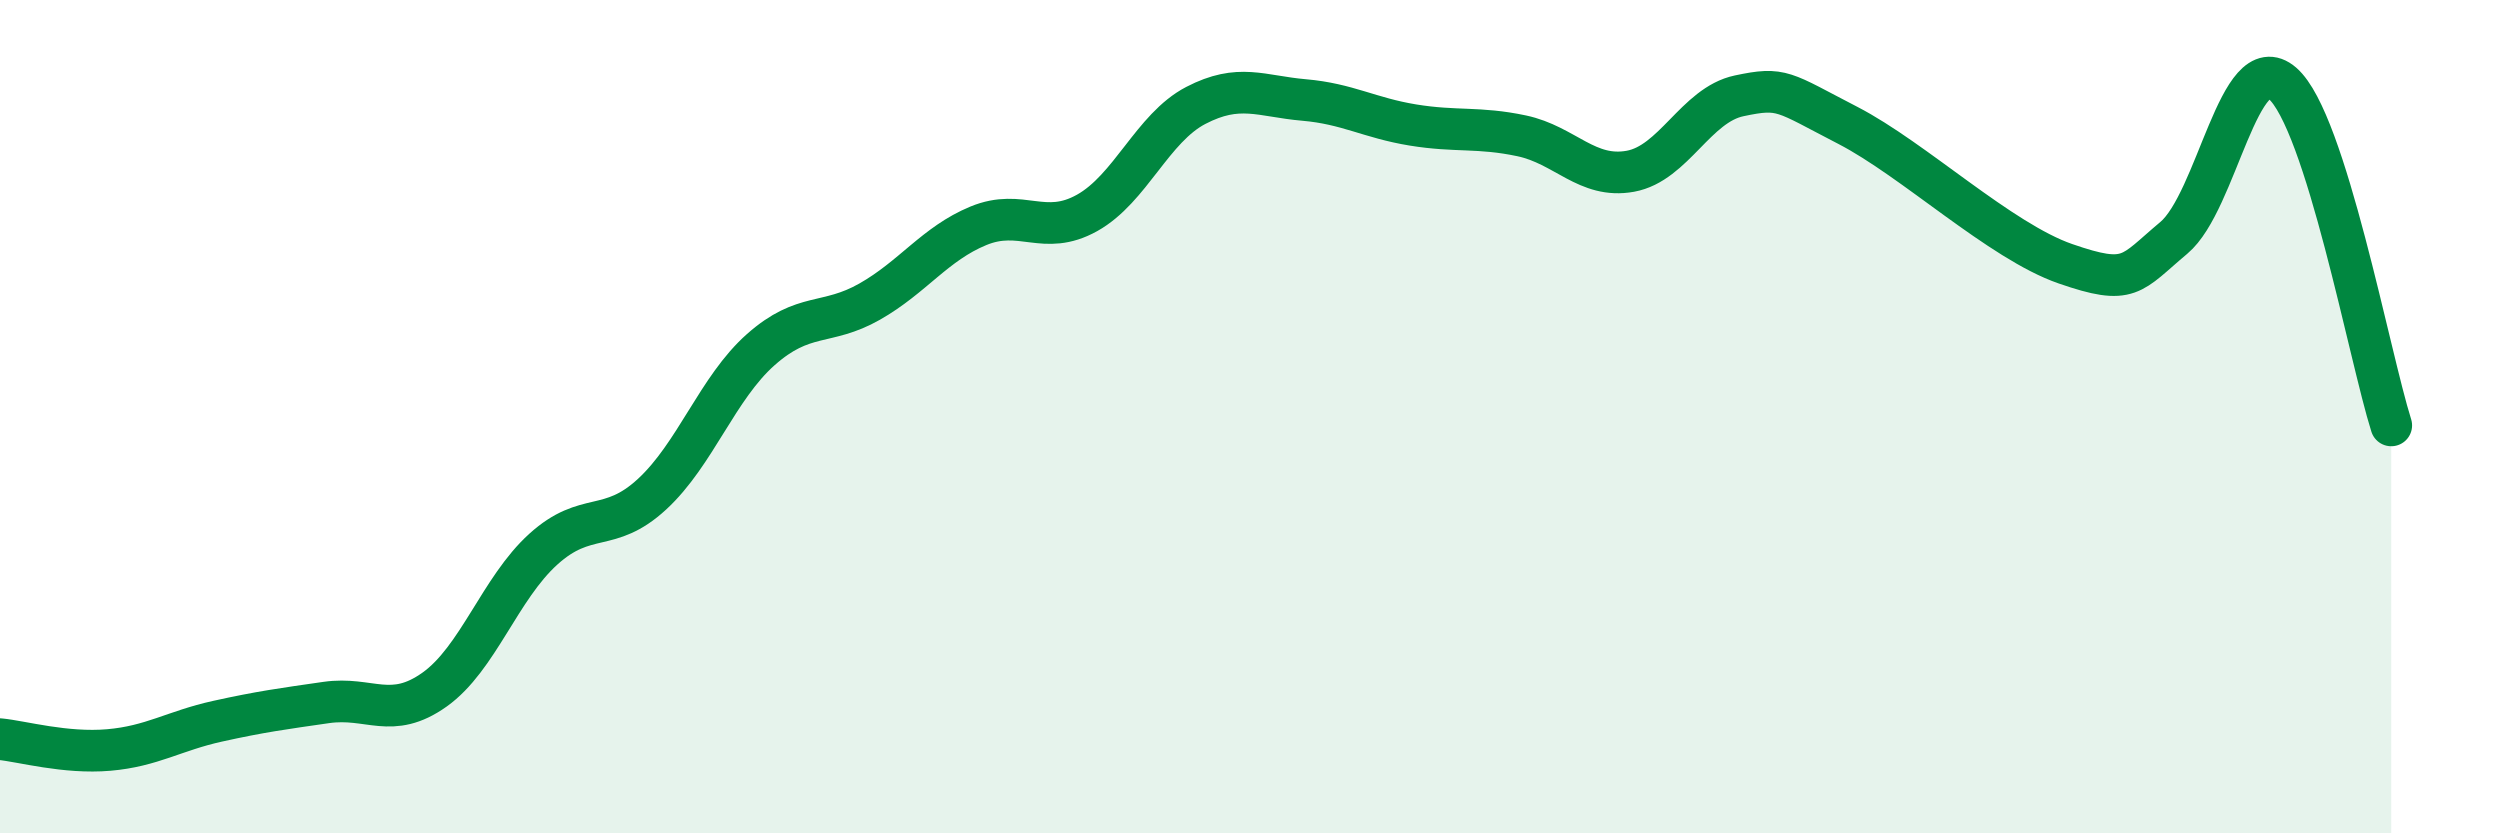
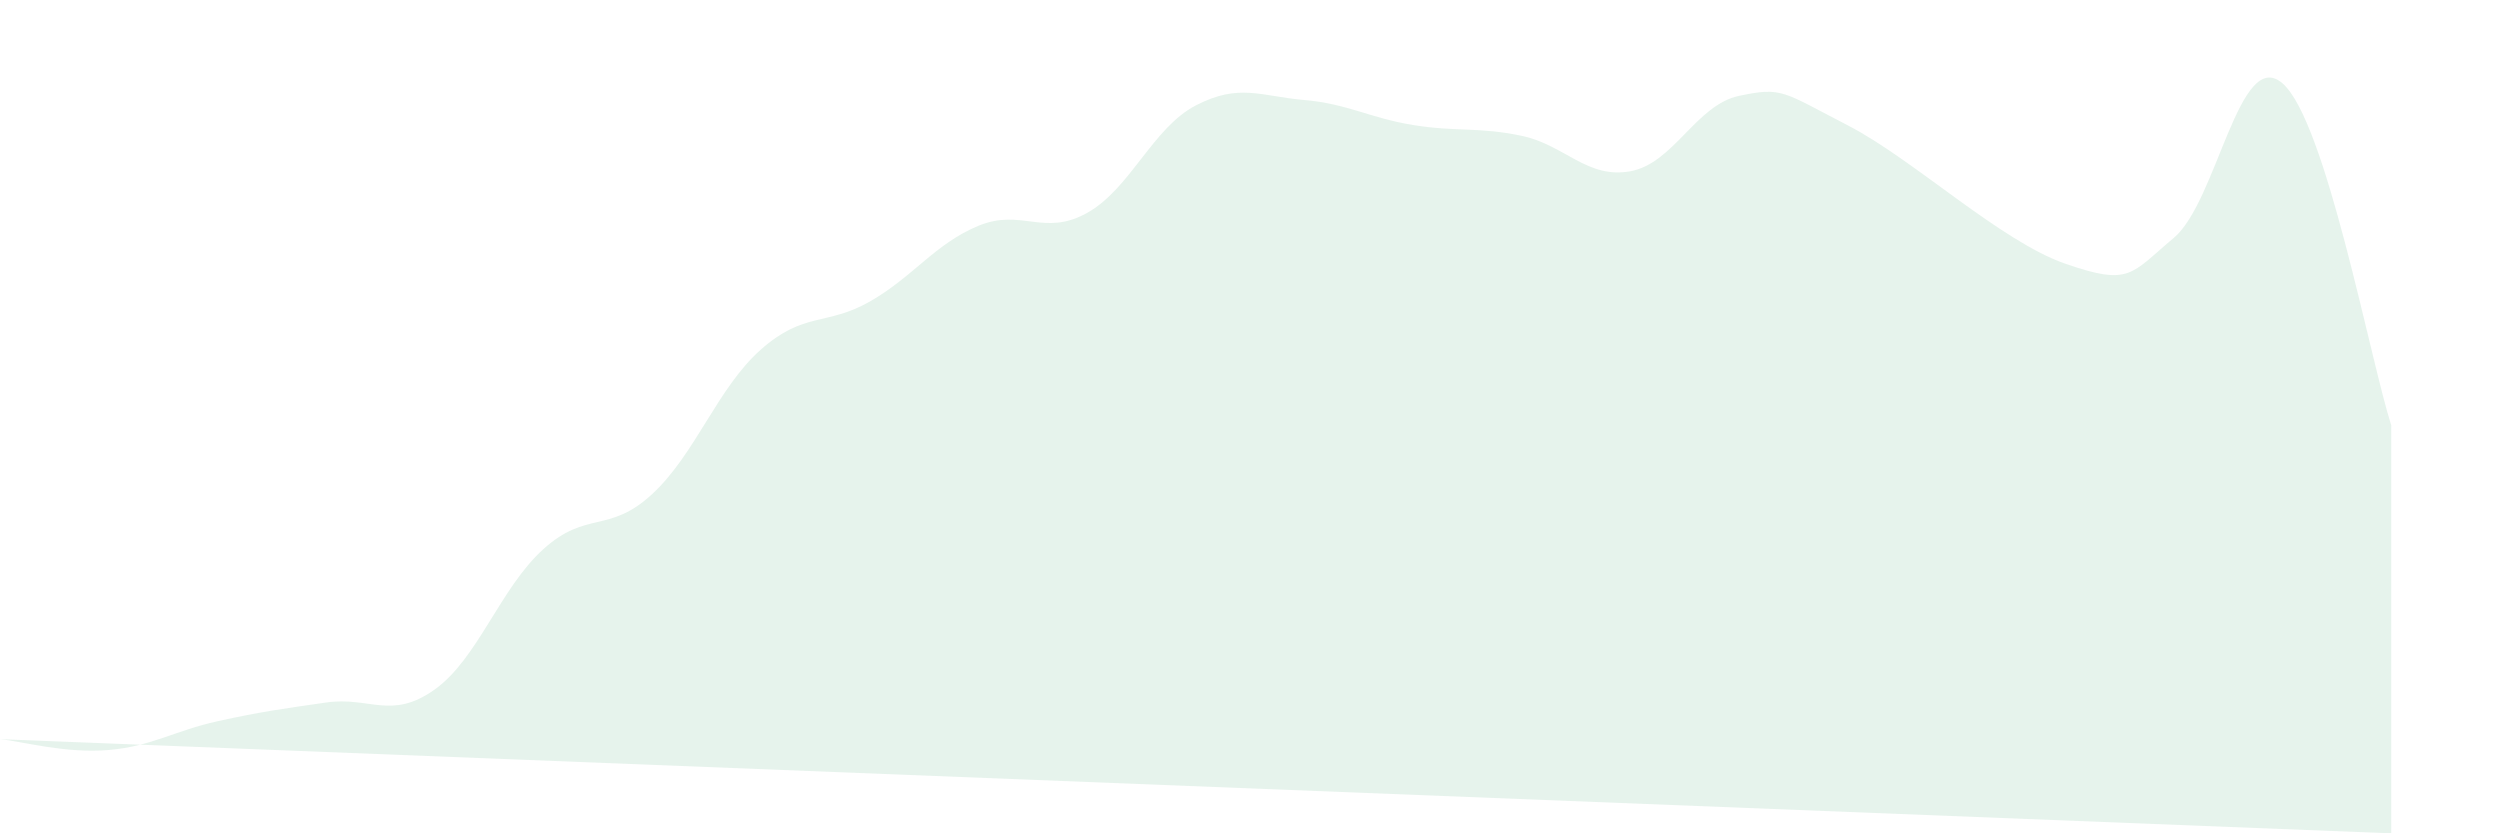
<svg xmlns="http://www.w3.org/2000/svg" width="60" height="20" viewBox="0 0 60 20">
-   <path d="M 0,17.74 C 0.52,17.79 1.57,18.09 2.61,18 C 3.65,17.91 4.18,17.54 5.22,17.31 C 6.26,17.08 6.79,17.01 7.83,16.86 C 8.87,16.71 9.39,17.29 10.43,16.55 C 11.47,15.81 12,14.12 13.04,13.18 C 14.08,12.24 14.61,12.82 15.65,11.86 C 16.69,10.9 17.22,9.31 18.26,8.39 C 19.3,7.47 19.83,7.83 20.87,7.24 C 21.91,6.65 22.44,5.85 23.48,5.42 C 24.52,4.99 25.05,5.69 26.09,5.11 C 27.13,4.53 27.66,3.07 28.7,2.53 C 29.74,1.99 30.26,2.31 31.3,2.4 C 32.34,2.49 32.87,2.83 33.91,3 C 34.95,3.17 35.48,3.04 36.52,3.26 C 37.56,3.48 38.09,4.3 39.13,4.11 C 40.17,3.92 40.7,2.52 41.74,2.3 C 42.78,2.08 42.78,2.2 44.35,3.01 C 45.92,3.82 48.01,5.79 49.57,6.33 C 51.13,6.87 51.13,6.58 52.17,5.71 C 53.21,4.84 53.74,1.1 54.78,2 C 55.82,2.9 56.87,8.57 57.39,10.21L57.39 20L0 20Z" fill="#008740" opacity="0.1" stroke-linecap="round" stroke-linejoin="round" />
-   <path d="M 0,17.74 C 0.52,17.79 1.57,18.09 2.61,18 C 3.65,17.91 4.18,17.54 5.22,17.31 C 6.26,17.08 6.79,17.01 7.83,16.86 C 8.87,16.71 9.39,17.29 10.43,16.55 C 11.47,15.81 12,14.12 13.04,13.18 C 14.08,12.24 14.61,12.82 15.65,11.86 C 16.69,10.9 17.22,9.31 18.26,8.39 C 19.3,7.47 19.83,7.83 20.87,7.24 C 21.91,6.65 22.44,5.85 23.48,5.42 C 24.52,4.99 25.05,5.69 26.09,5.11 C 27.13,4.53 27.66,3.07 28.7,2.53 C 29.74,1.99 30.26,2.31 31.3,2.4 C 32.34,2.49 32.87,2.83 33.91,3 C 34.95,3.17 35.48,3.04 36.52,3.26 C 37.56,3.48 38.09,4.3 39.13,4.11 C 40.17,3.92 40.7,2.52 41.74,2.3 C 42.78,2.08 42.78,2.2 44.35,3.01 C 45.92,3.82 48.01,5.79 49.57,6.33 C 51.13,6.87 51.13,6.58 52.17,5.71 C 53.21,4.84 53.74,1.1 54.78,2 C 55.82,2.9 56.87,8.57 57.39,10.21" stroke="#008740" stroke-width="1" fill="none" stroke-linecap="round" stroke-linejoin="round" />
+   <path d="M 0,17.74 C 0.52,17.79 1.57,18.09 2.61,18 C 3.65,17.91 4.18,17.54 5.22,17.31 C 6.26,17.08 6.79,17.01 7.83,16.86 C 8.87,16.71 9.39,17.29 10.43,16.55 C 11.47,15.81 12,14.12 13.04,13.18 C 14.08,12.24 14.61,12.82 15.65,11.86 C 16.69,10.9 17.22,9.31 18.26,8.39 C 19.3,7.47 19.83,7.83 20.87,7.24 C 21.91,6.65 22.44,5.85 23.48,5.42 C 24.52,4.99 25.05,5.69 26.09,5.11 C 27.13,4.53 27.66,3.07 28.7,2.53 C 29.74,1.99 30.26,2.31 31.3,2.4 C 32.34,2.49 32.87,2.83 33.91,3 C 34.95,3.17 35.48,3.04 36.52,3.26 C 37.56,3.48 38.09,4.3 39.13,4.11 C 40.17,3.92 40.7,2.52 41.74,2.3 C 42.78,2.08 42.78,2.2 44.35,3.01 C 45.92,3.82 48.01,5.79 49.57,6.33 C 51.13,6.87 51.13,6.58 52.17,5.71 C 53.21,4.84 53.74,1.1 54.78,2 C 55.82,2.9 56.87,8.57 57.39,10.21L57.39 20Z" fill="#008740" opacity="0.1" stroke-linecap="round" stroke-linejoin="round" />
</svg>